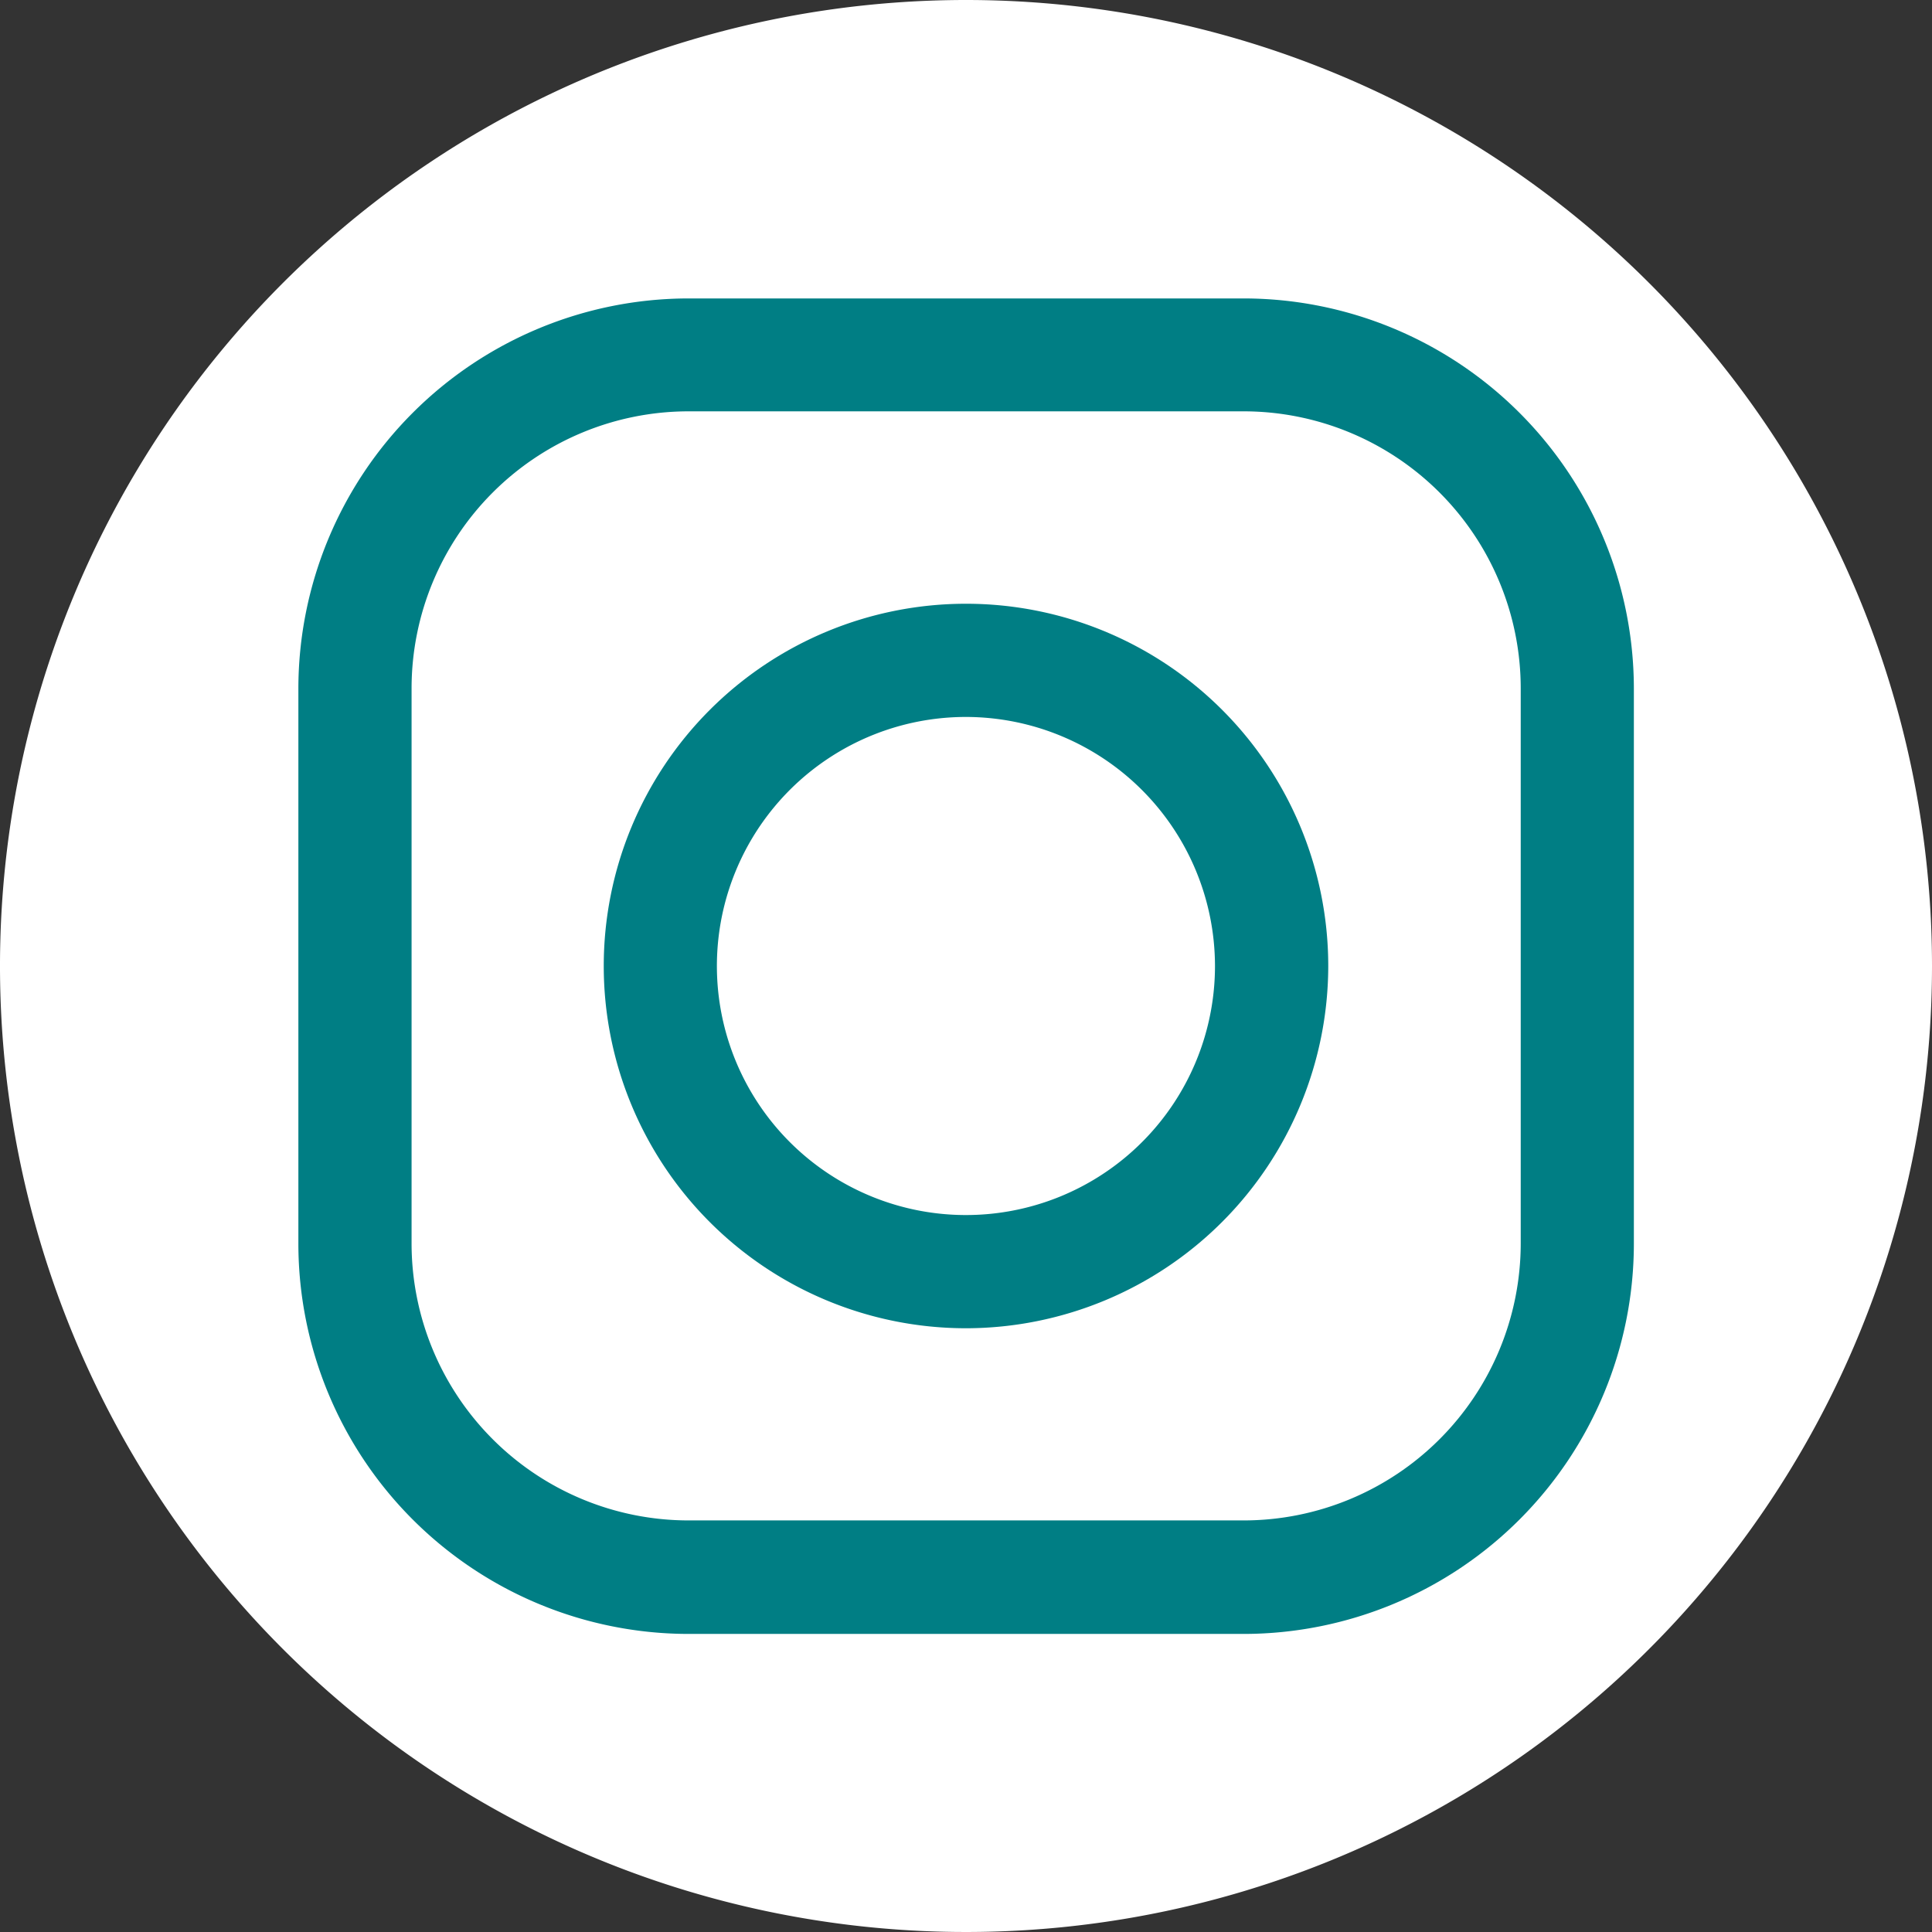
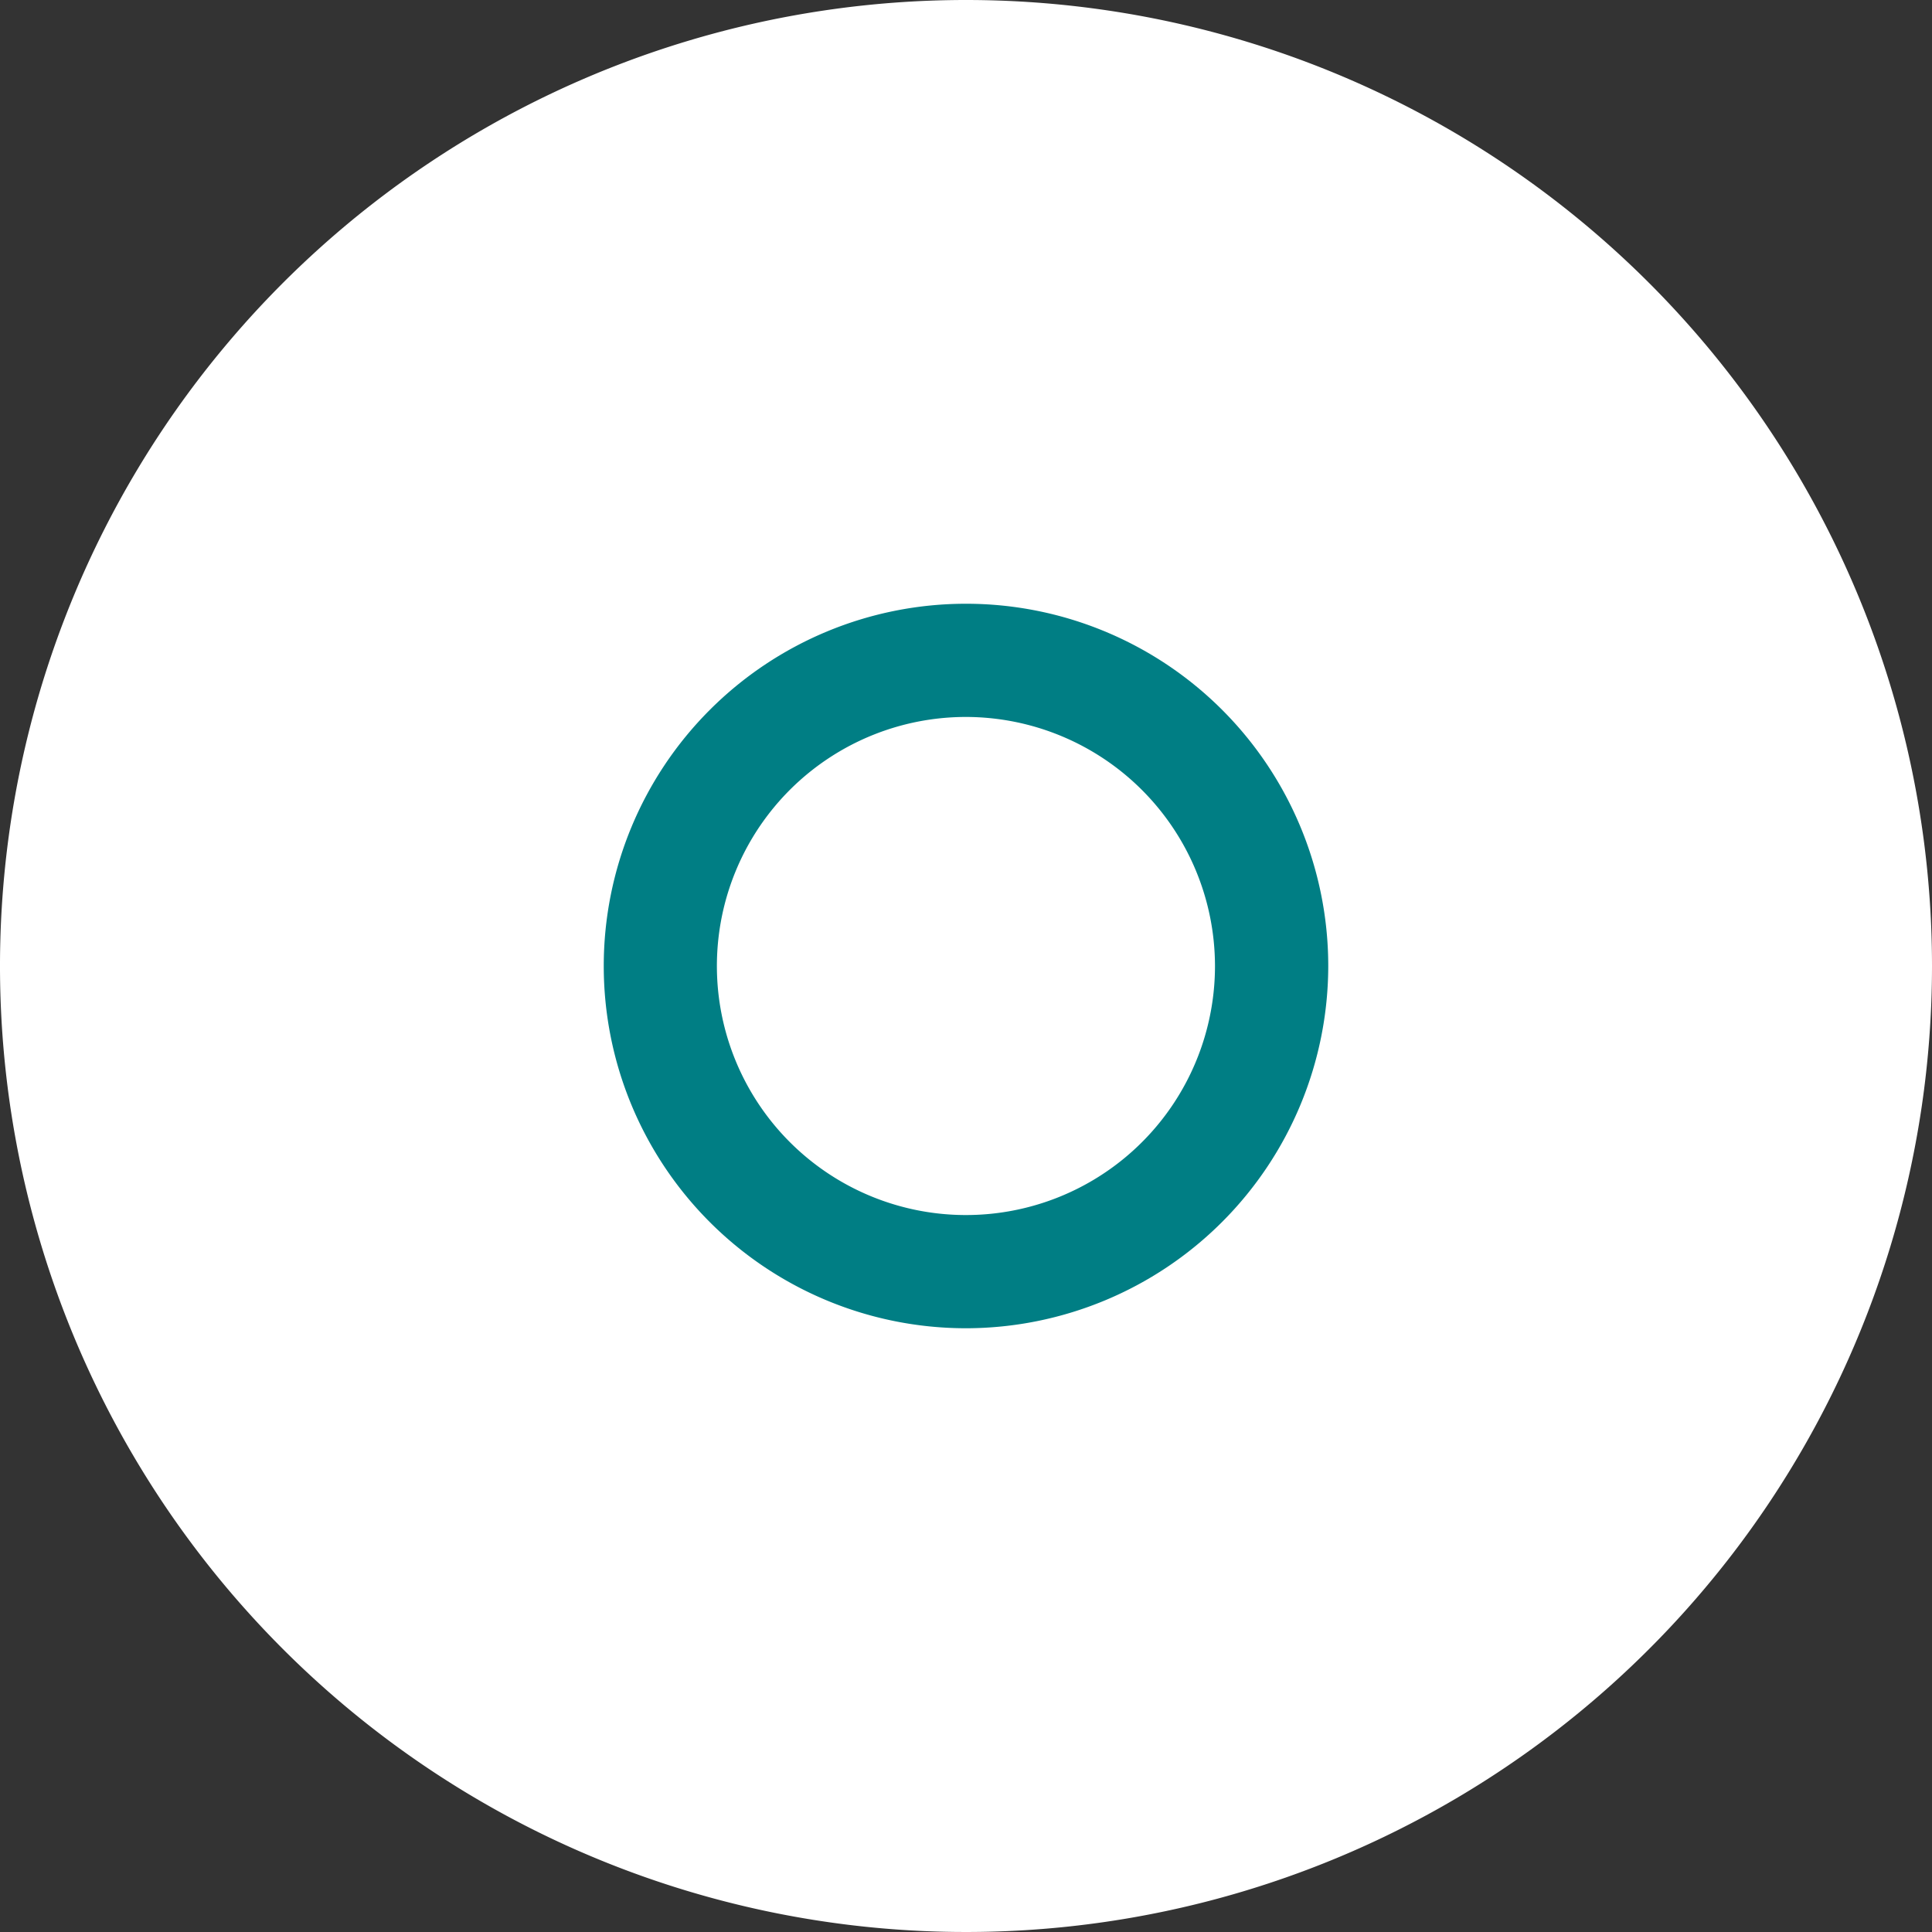
<svg xmlns="http://www.w3.org/2000/svg" width="32" height="32" viewBox="0 0 32 32">
  <rect x="0" y="0" width="32" height="32" fill="#333333" stroke="none" />
  <defs>
    <clipPath id="clip-path">
      <rect id="Rectangle_21" data-name="Rectangle 21" width="32" height="32" transform="translate(115.429)" fill="#fff" />
    </clipPath>
  </defs>
  <g id="instagram" transform="translate(-115.429)" clip-path="url(#clip-path)">
    <path id="Path_29" data-name="Path 29" d="M147.429,16a16,16,0,1,1-16-16A16,16,0,0,1,147.429,16Z" fill="#fff" />
-     <path id="Path_30" data-name="Path 30" d="M135.105,26.137h-9.2a6.468,6.468,0,0,1-6.46-6.46v-9.2a6.468,6.468,0,0,1,6.46-6.46h9.2a6.468,6.468,0,0,1,6.46,6.46v9.2A6.468,6.468,0,0,1,135.105,26.137Zm-9.2-20.25a4.59,4.59,0,0,0-4.585,4.585v9.2a4.59,4.59,0,0,0,4.585,4.585h9.2a4.591,4.591,0,0,0,4.586-4.585v-9.2a4.591,4.591,0,0,0-4.586-4.585Z" transform="translate(0.926 0.926)" fill="#007e84" />
    <path id="Path_31" data-name="Path 31" d="M129.554,20.125a6,6,0,1,1,6-6A6.007,6.007,0,0,1,129.554,20.125Zm0-10.125a4.125,4.125,0,1,0,4.124,4.125A4.13,4.13,0,0,0,129.554,10Z" transform="translate(1.875 1.875)" fill="#007e84" />
-     <path id="Path_32" data-name="Path 32" d="M134.328,8.281a.858.858,0,1,1-.858-.858A.858.858,0,0,1,134.328,8.281Z" transform="translate(3.965 1.713)" fill="#fff" />
  </g>
</svg>